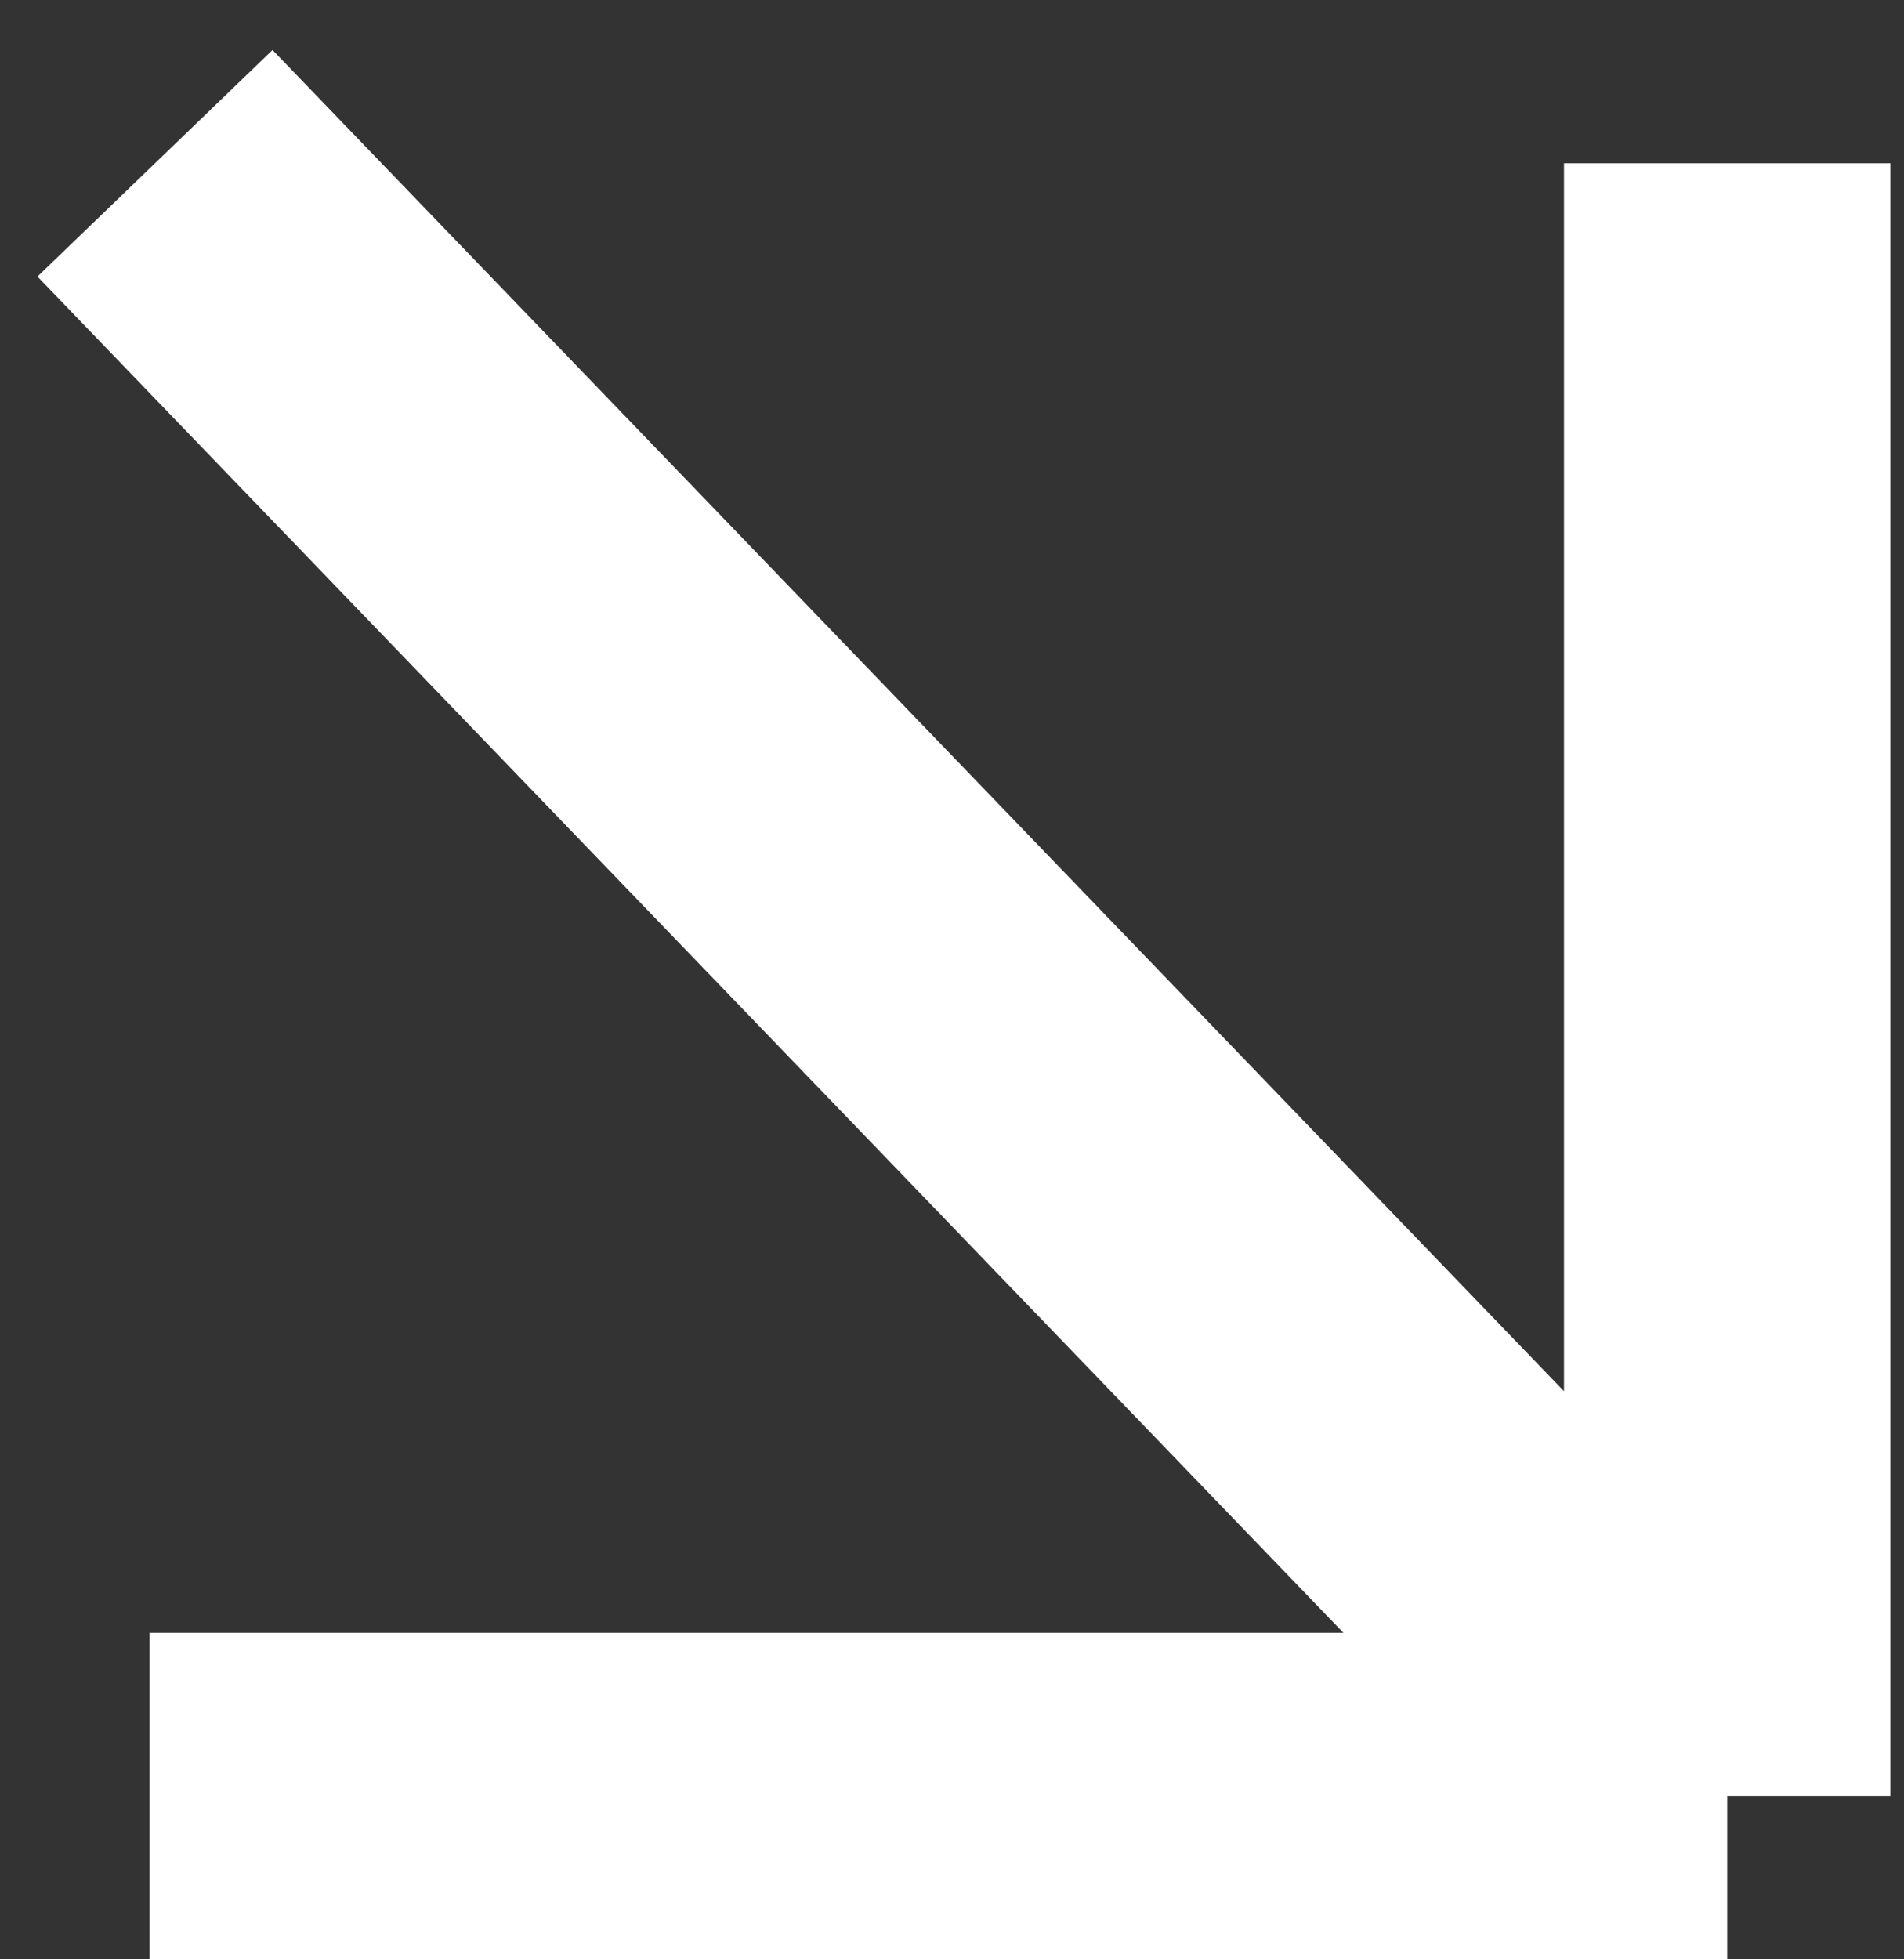
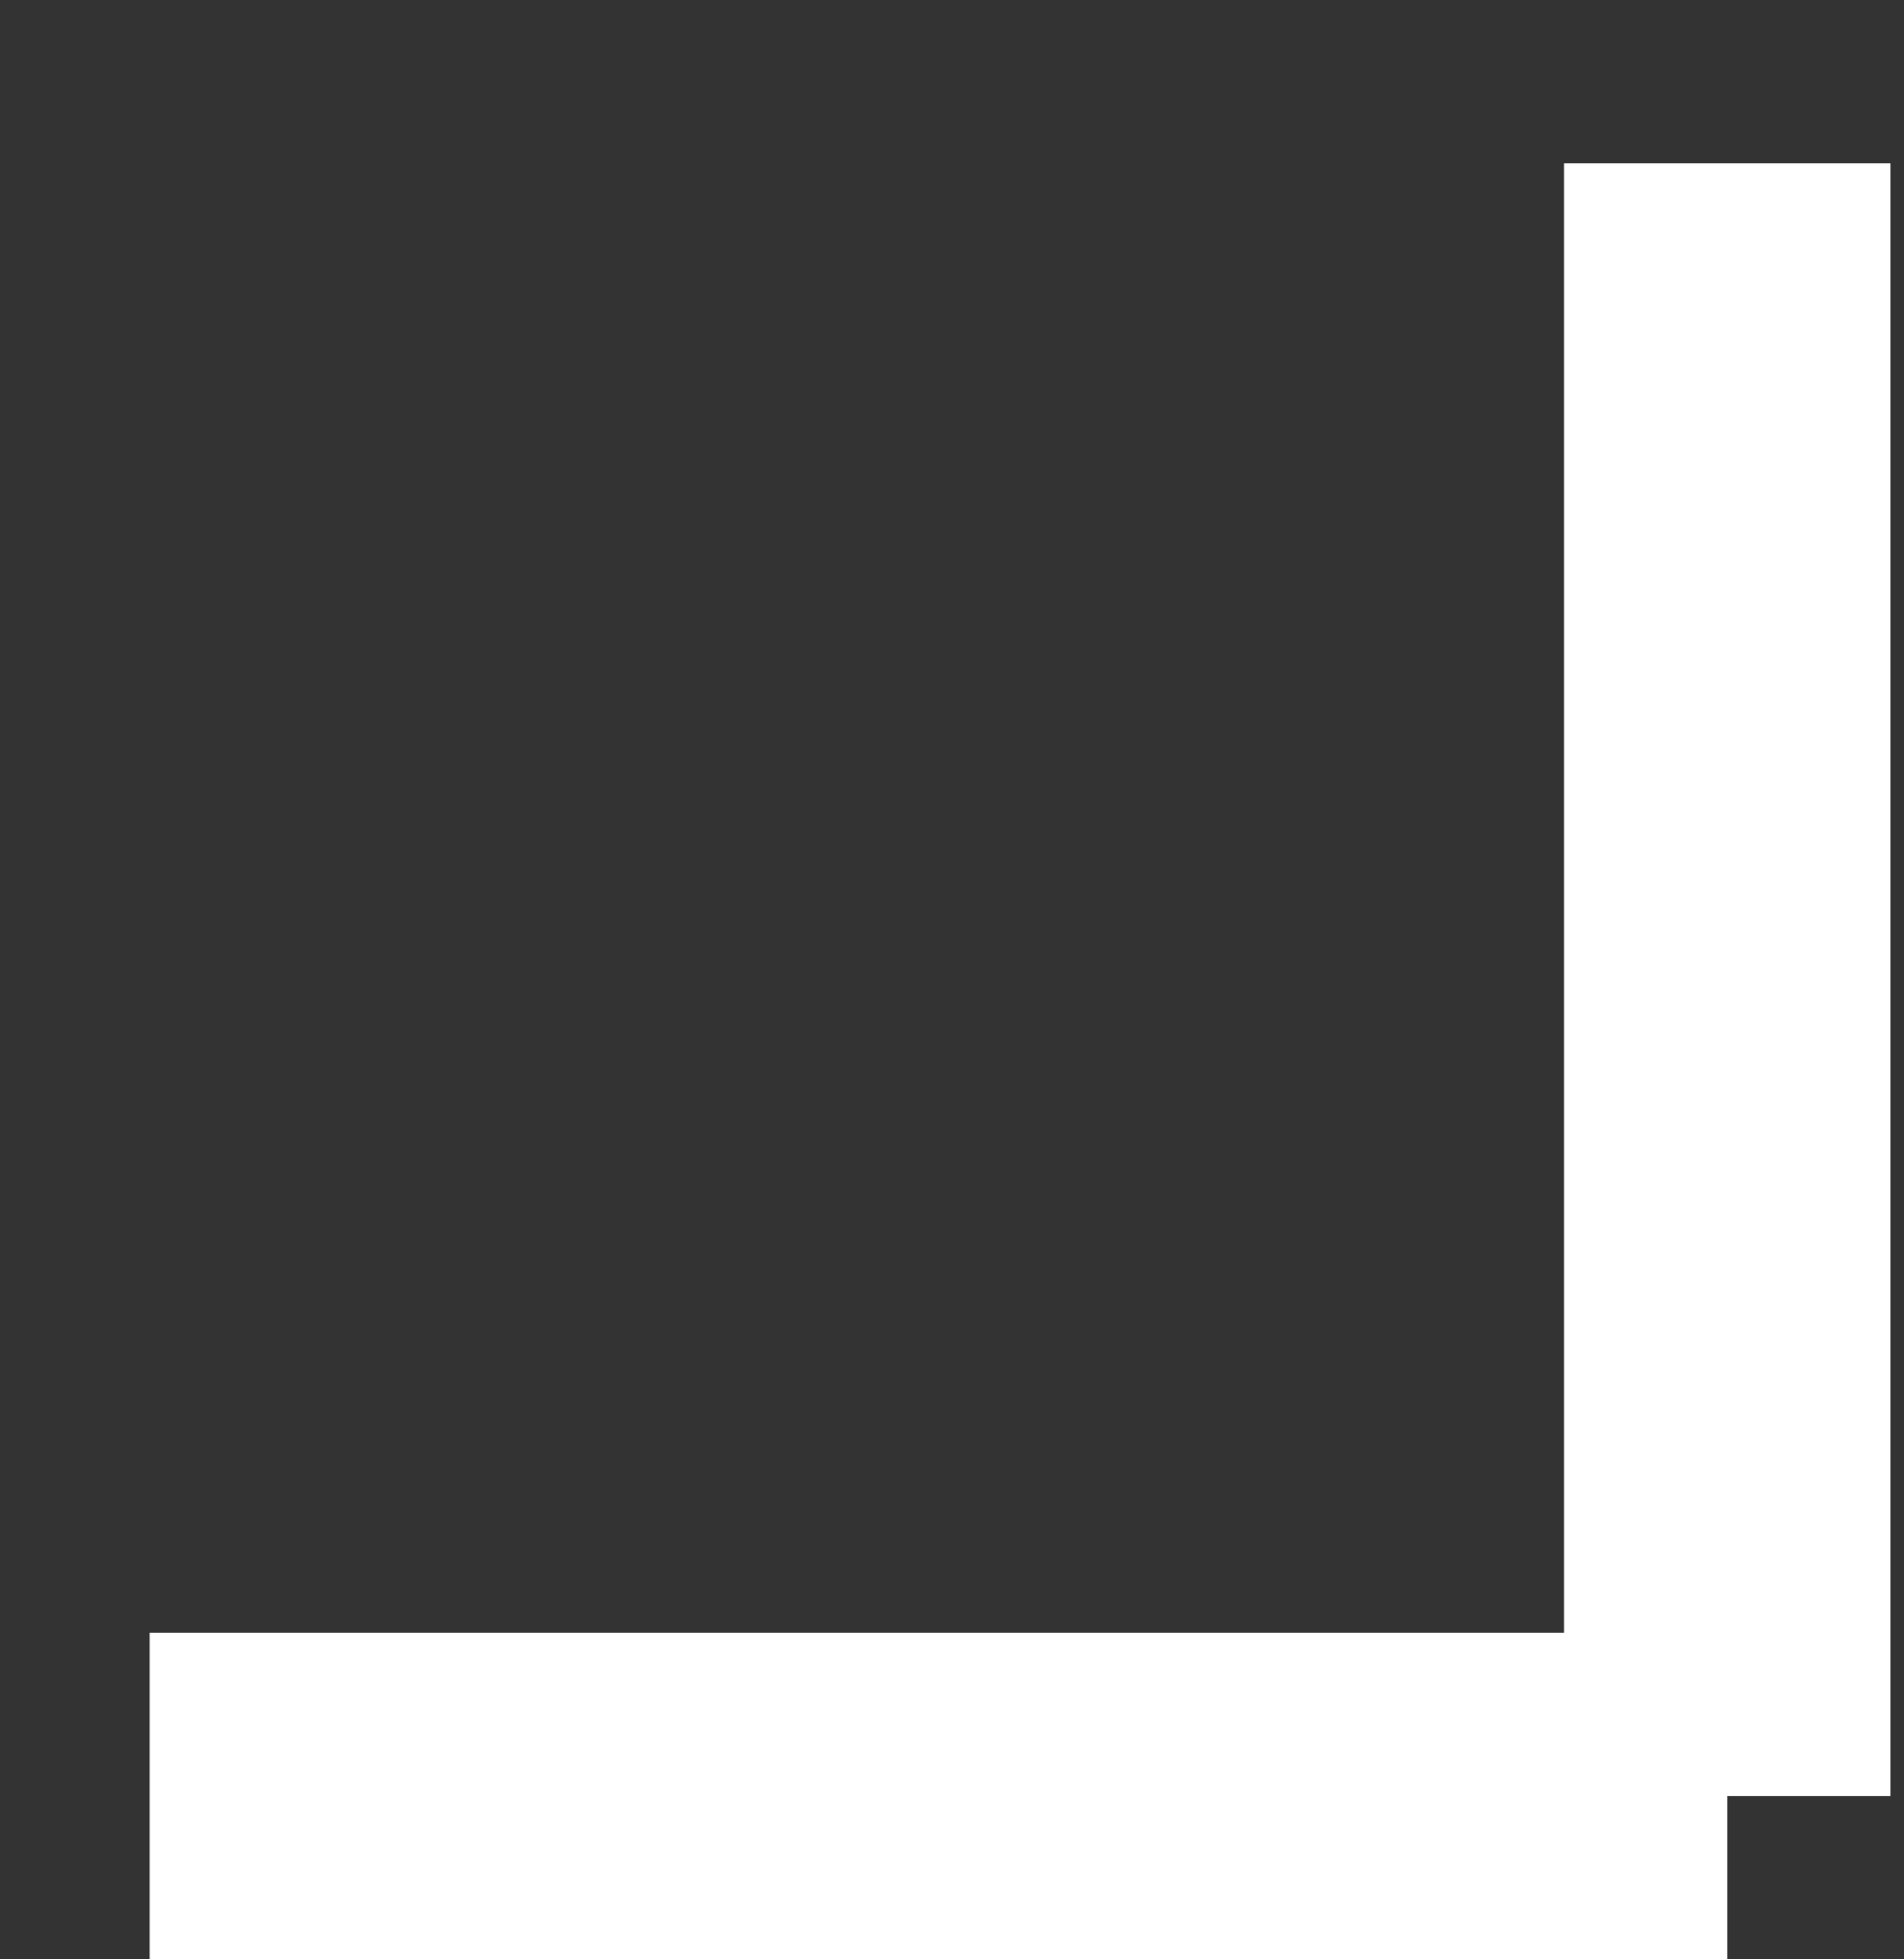
<svg xmlns="http://www.w3.org/2000/svg" width="35" height="36" viewBox="0 0 35 36" fill="none">
  <rect x="0" y="0" width="35" height="36" fill="#333333" stroke="none" />
-   <path d="M2.849 3L31.75 33M31.75 33L2.75 33M31.75 33L31.75 3" stroke="white" stroke-width="6" />
+   <path d="M2.849 3M31.75 33L2.75 33M31.75 33L31.75 3" stroke="white" stroke-width="6" />
</svg>